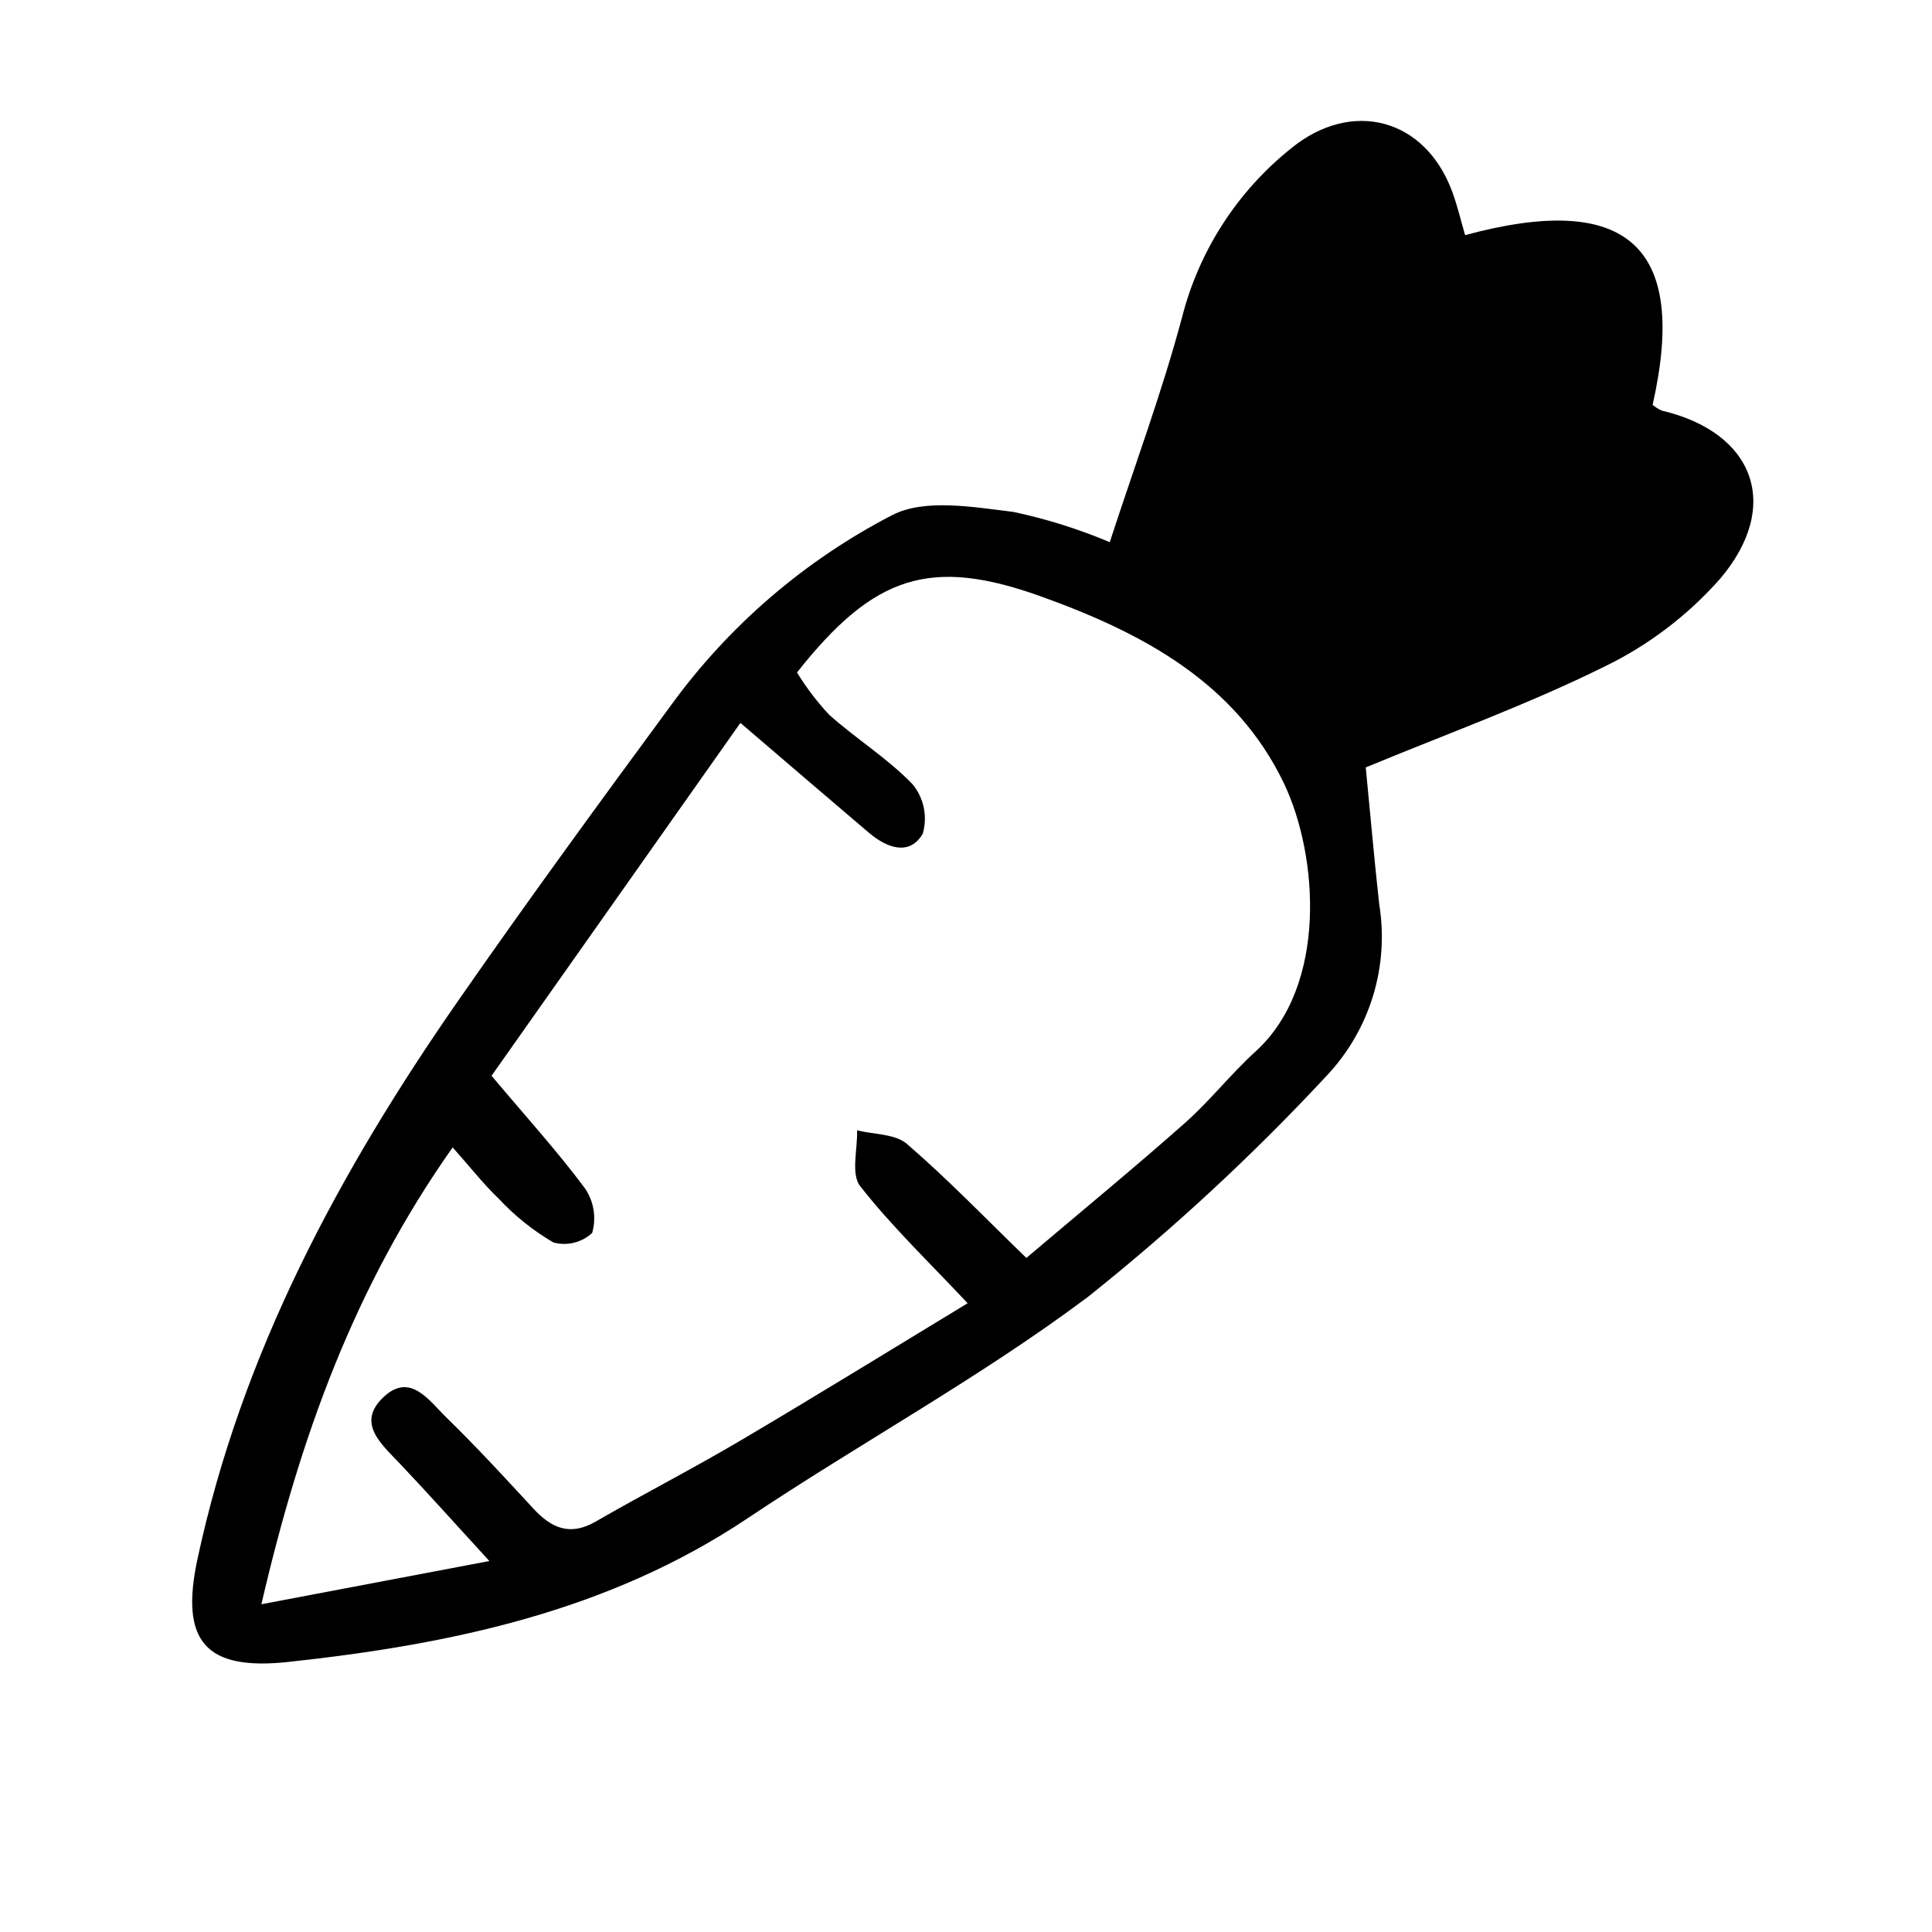
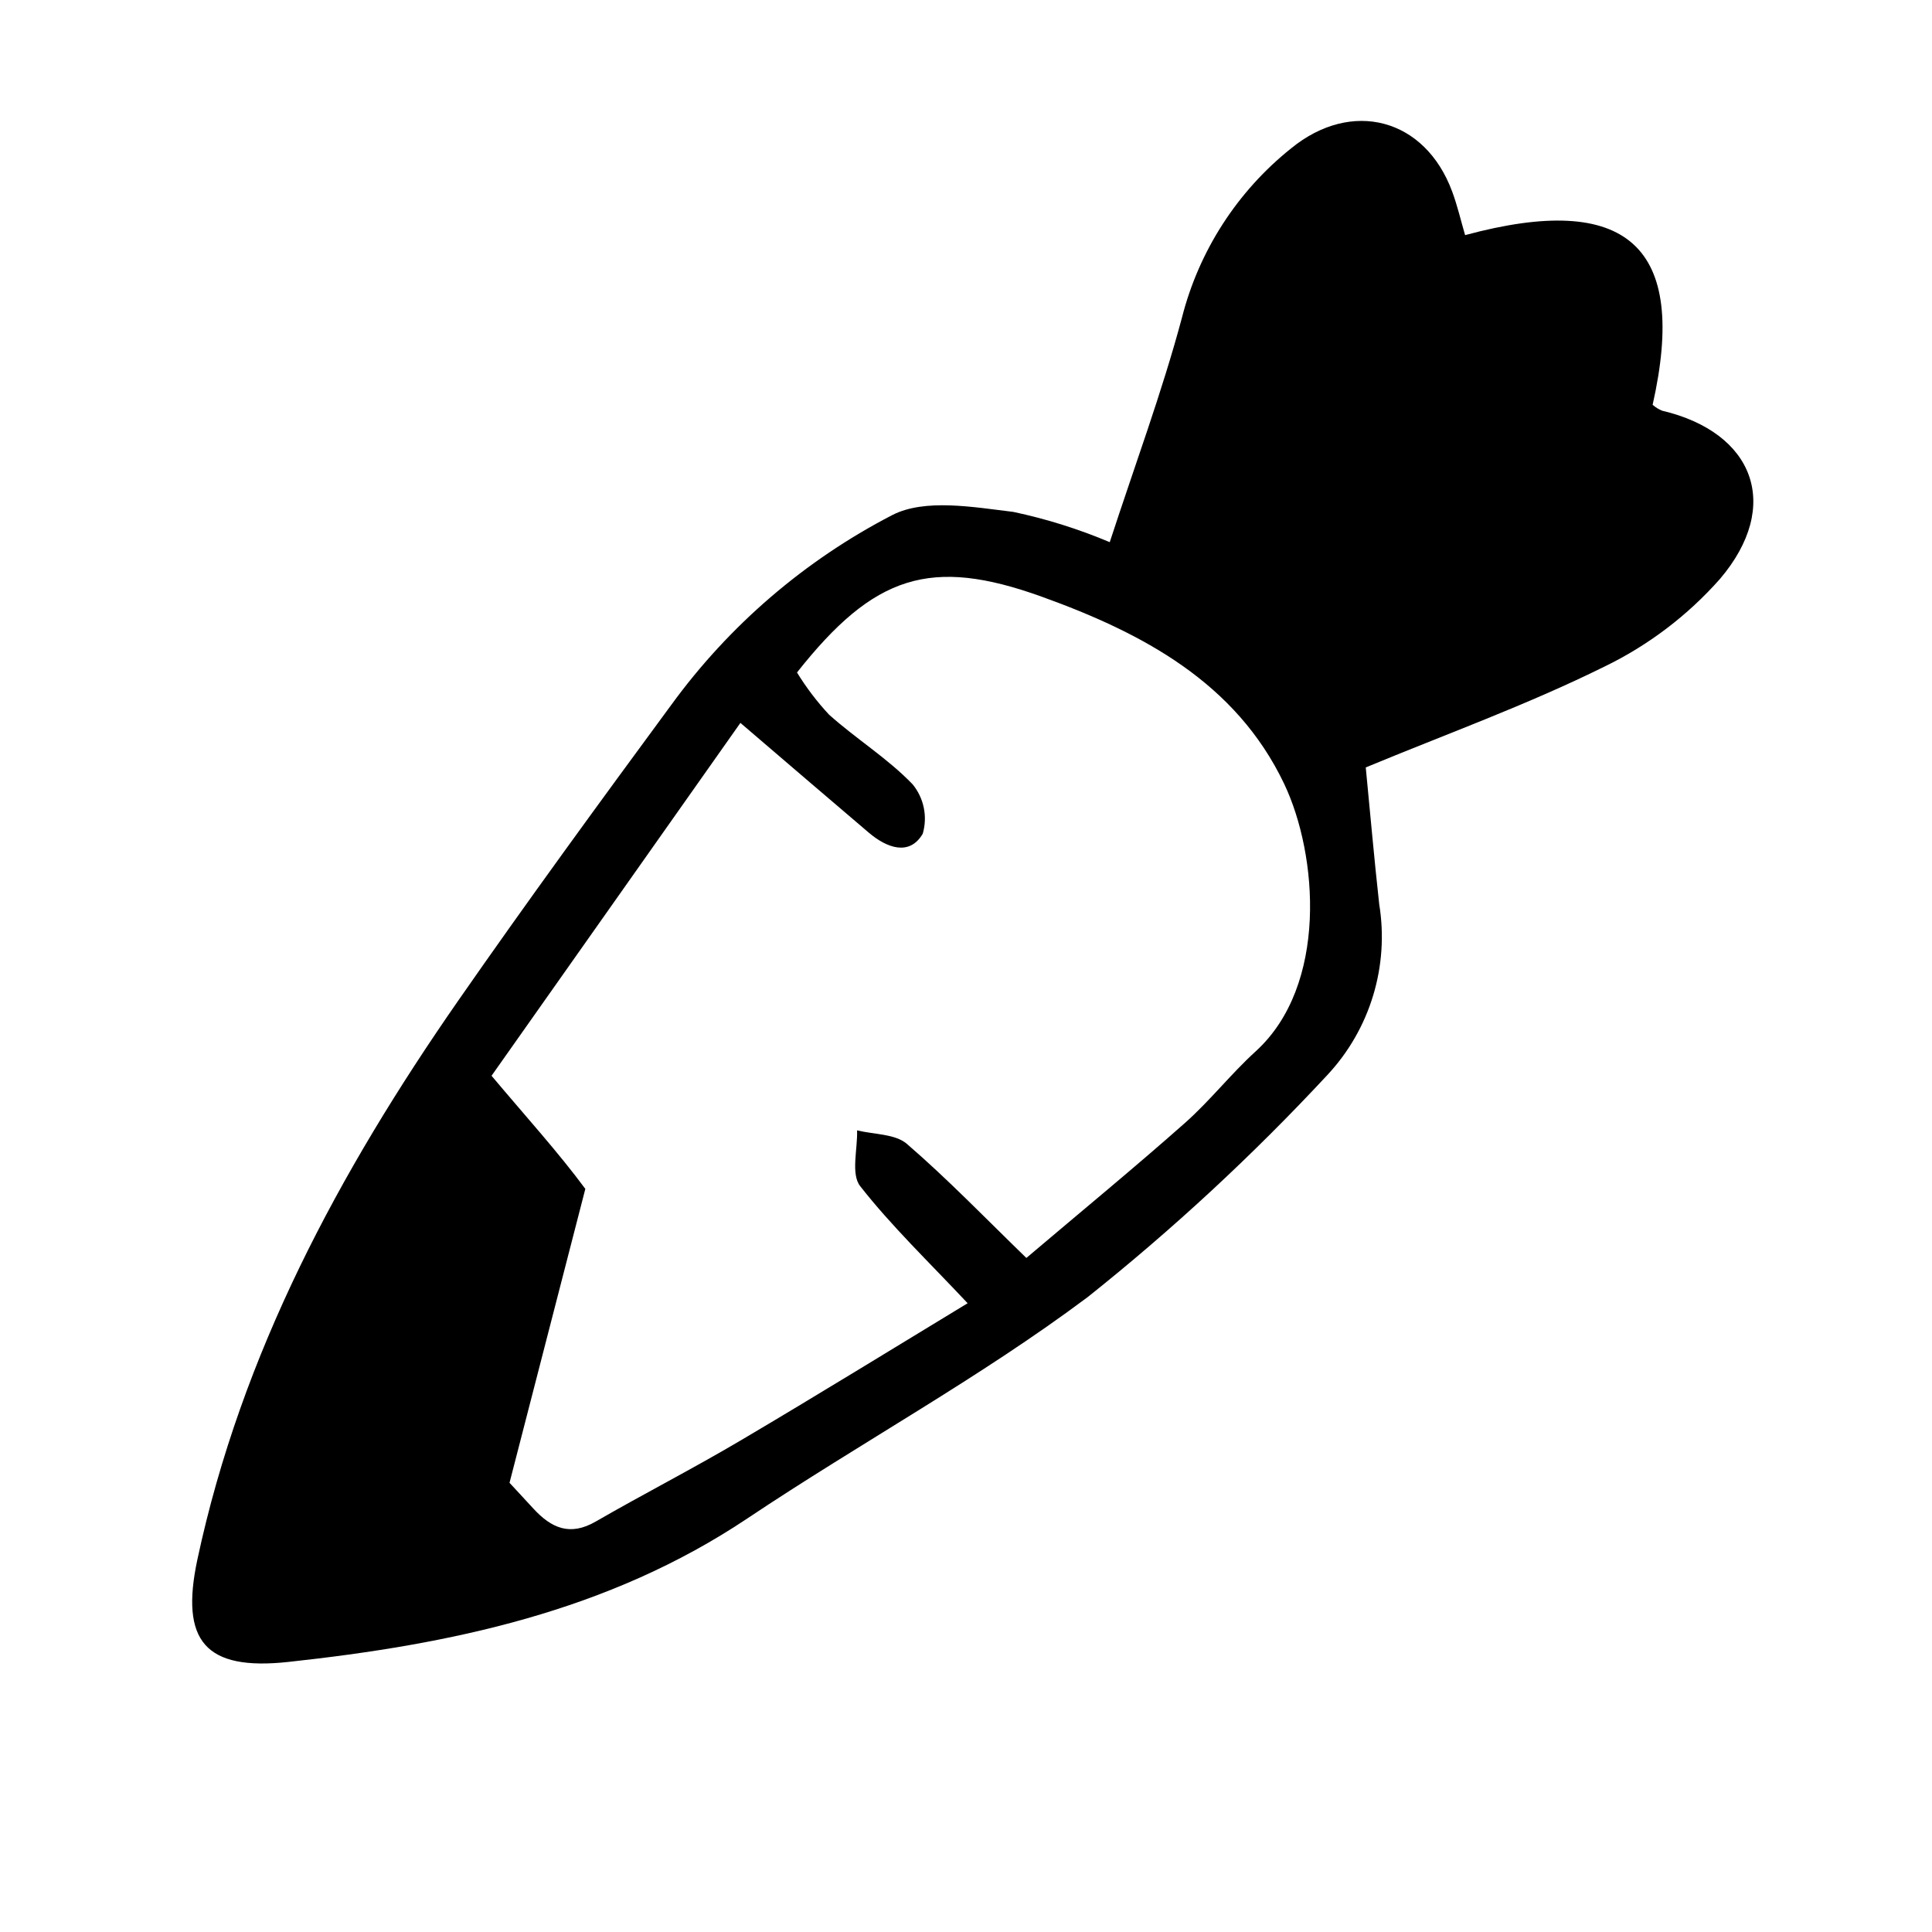
<svg xmlns="http://www.w3.org/2000/svg" fill="#000000" width="800px" height="800px" version="1.1" viewBox="144 144 512 512">
-   <path d="m532.27 206.31c43.051-11.633 59.172 2.984 49.691 44.973 0.75 0.652 1.602 1.176 2.519 1.555 24.398 5.762 31.82 25.191 15.336 44.578-8.566 9.691-18.965 17.586-30.602 23.23-20.512 10.156-42.18 17.977-63.277 26.73 1.184 12.09 2.227 24.152 3.562 36.18h-0.004c2.699 16.445-2.391 33.211-13.777 45.379-19.656 21.145-40.863 40.793-63.445 58.785-28.656 21.453-60.391 38.73-90.219 58.684-36.938 24.688-78.645 33.371-121.66 38.027-21.957 2.379-28.719-5.473-24.082-27.164 11.672-54.613 37.574-102.69 69.074-148.02 18.391-26.449 37.398-52.48 56.496-78.43h0.004c15.348-21.098 35.402-38.328 58.578-50.32 8.641-4.43 21.438-2.121 32.094-0.836h-0.004c8.75 1.855 17.301 4.543 25.539 8.02 6.625-20.328 13.836-39.68 19.145-59.539 4.508-17.695 14.668-33.441 28.938-44.84 15.984-13.055 35.457-8.062 42.676 11.492 1.383 3.738 2.289 7.676 3.414 11.512zm-258.59 351.38c-9.355-10.219-16.434-18.137-23.75-25.859-4.938-5.203-11.586-10.766-4.246-17.633 7.082-6.625 12.09 1.066 16.625 5.461 7.961 7.766 15.508 15.965 23.055 24.148 4.777 5.18 9.703 7.344 16.488 3.43 12.777-7.371 25.922-14.105 38.629-21.625 20.293-11.98 40.352-24.359 59.953-36.242-10.203-10.879-20.105-20.344-28.469-31.02-2.519-3.195-0.672-9.773-0.828-14.797 4.465 1.113 10.078 0.902 13.195 3.586 10.836 9.344 20.809 19.699 31.664 30.23 14.988-12.699 28.719-23.988 42.023-35.77 6.641-5.883 12.176-13.004 18.746-18.977 19.195-17.469 16.516-52.039 7.559-70.883-12.809-26.898-37.594-40.004-64.234-49.605-29.434-10.609-44.438-5.793-64.875 20.078l-0.004-0.004c2.449 3.992 5.289 7.731 8.477 11.16 7.16 6.43 15.543 11.586 22.168 18.484 2.996 3.656 4 8.559 2.68 13.098-3.527 6.016-9.574 3.727-14.277-0.273-10.898-9.254-21.738-18.574-34.043-29.105l-65.953 93.516c9.402 11.176 17.633 20.219 24.859 29.98h-0.004c2.285 3.438 2.949 7.703 1.809 11.672-2.758 2.566-6.648 3.519-10.281 2.519-5.359-3.141-10.234-7.043-14.469-11.586-4.144-3.965-7.715-8.566-12.219-13.602-26.023 36.898-40.375 76.609-50.688 121.07z" />
+   <path d="m532.27 206.31c43.051-11.633 59.172 2.984 49.691 44.973 0.75 0.652 1.602 1.176 2.519 1.555 24.398 5.762 31.82 25.191 15.336 44.578-8.566 9.691-18.965 17.586-30.602 23.23-20.512 10.156-42.18 17.977-63.277 26.73 1.184 12.09 2.227 24.152 3.562 36.18h-0.004c2.699 16.445-2.391 33.211-13.777 45.379-19.656 21.145-40.863 40.793-63.445 58.785-28.656 21.453-60.391 38.73-90.219 58.684-36.938 24.688-78.645 33.371-121.66 38.027-21.957 2.379-28.719-5.473-24.082-27.164 11.672-54.613 37.574-102.69 69.074-148.02 18.391-26.449 37.398-52.48 56.496-78.43h0.004c15.348-21.098 35.402-38.328 58.578-50.32 8.641-4.43 21.438-2.121 32.094-0.836h-0.004c8.75 1.855 17.301 4.543 25.539 8.02 6.625-20.328 13.836-39.68 19.145-59.539 4.508-17.695 14.668-33.441 28.938-44.84 15.984-13.055 35.457-8.062 42.676 11.492 1.383 3.738 2.289 7.676 3.414 11.512zm-258.59 351.38c-9.355-10.219-16.434-18.137-23.75-25.859-4.938-5.203-11.586-10.766-4.246-17.633 7.082-6.625 12.09 1.066 16.625 5.461 7.961 7.766 15.508 15.965 23.055 24.148 4.777 5.18 9.703 7.344 16.488 3.43 12.777-7.371 25.922-14.105 38.629-21.625 20.293-11.98 40.352-24.359 59.953-36.242-10.203-10.879-20.105-20.344-28.469-31.02-2.519-3.195-0.672-9.773-0.828-14.797 4.465 1.113 10.078 0.902 13.195 3.586 10.836 9.344 20.809 19.699 31.664 30.23 14.988-12.699 28.719-23.988 42.023-35.77 6.641-5.883 12.176-13.004 18.746-18.977 19.195-17.469 16.516-52.039 7.559-70.883-12.809-26.898-37.594-40.004-64.234-49.605-29.434-10.609-44.438-5.793-64.875 20.078l-0.004-0.004c2.449 3.992 5.289 7.731 8.477 11.16 7.16 6.43 15.543 11.586 22.168 18.484 2.996 3.656 4 8.559 2.68 13.098-3.527 6.016-9.574 3.727-14.277-0.273-10.898-9.254-21.738-18.574-34.043-29.105l-65.953 93.516c9.402 11.176 17.633 20.219 24.859 29.98h-0.004z" />
</svg>